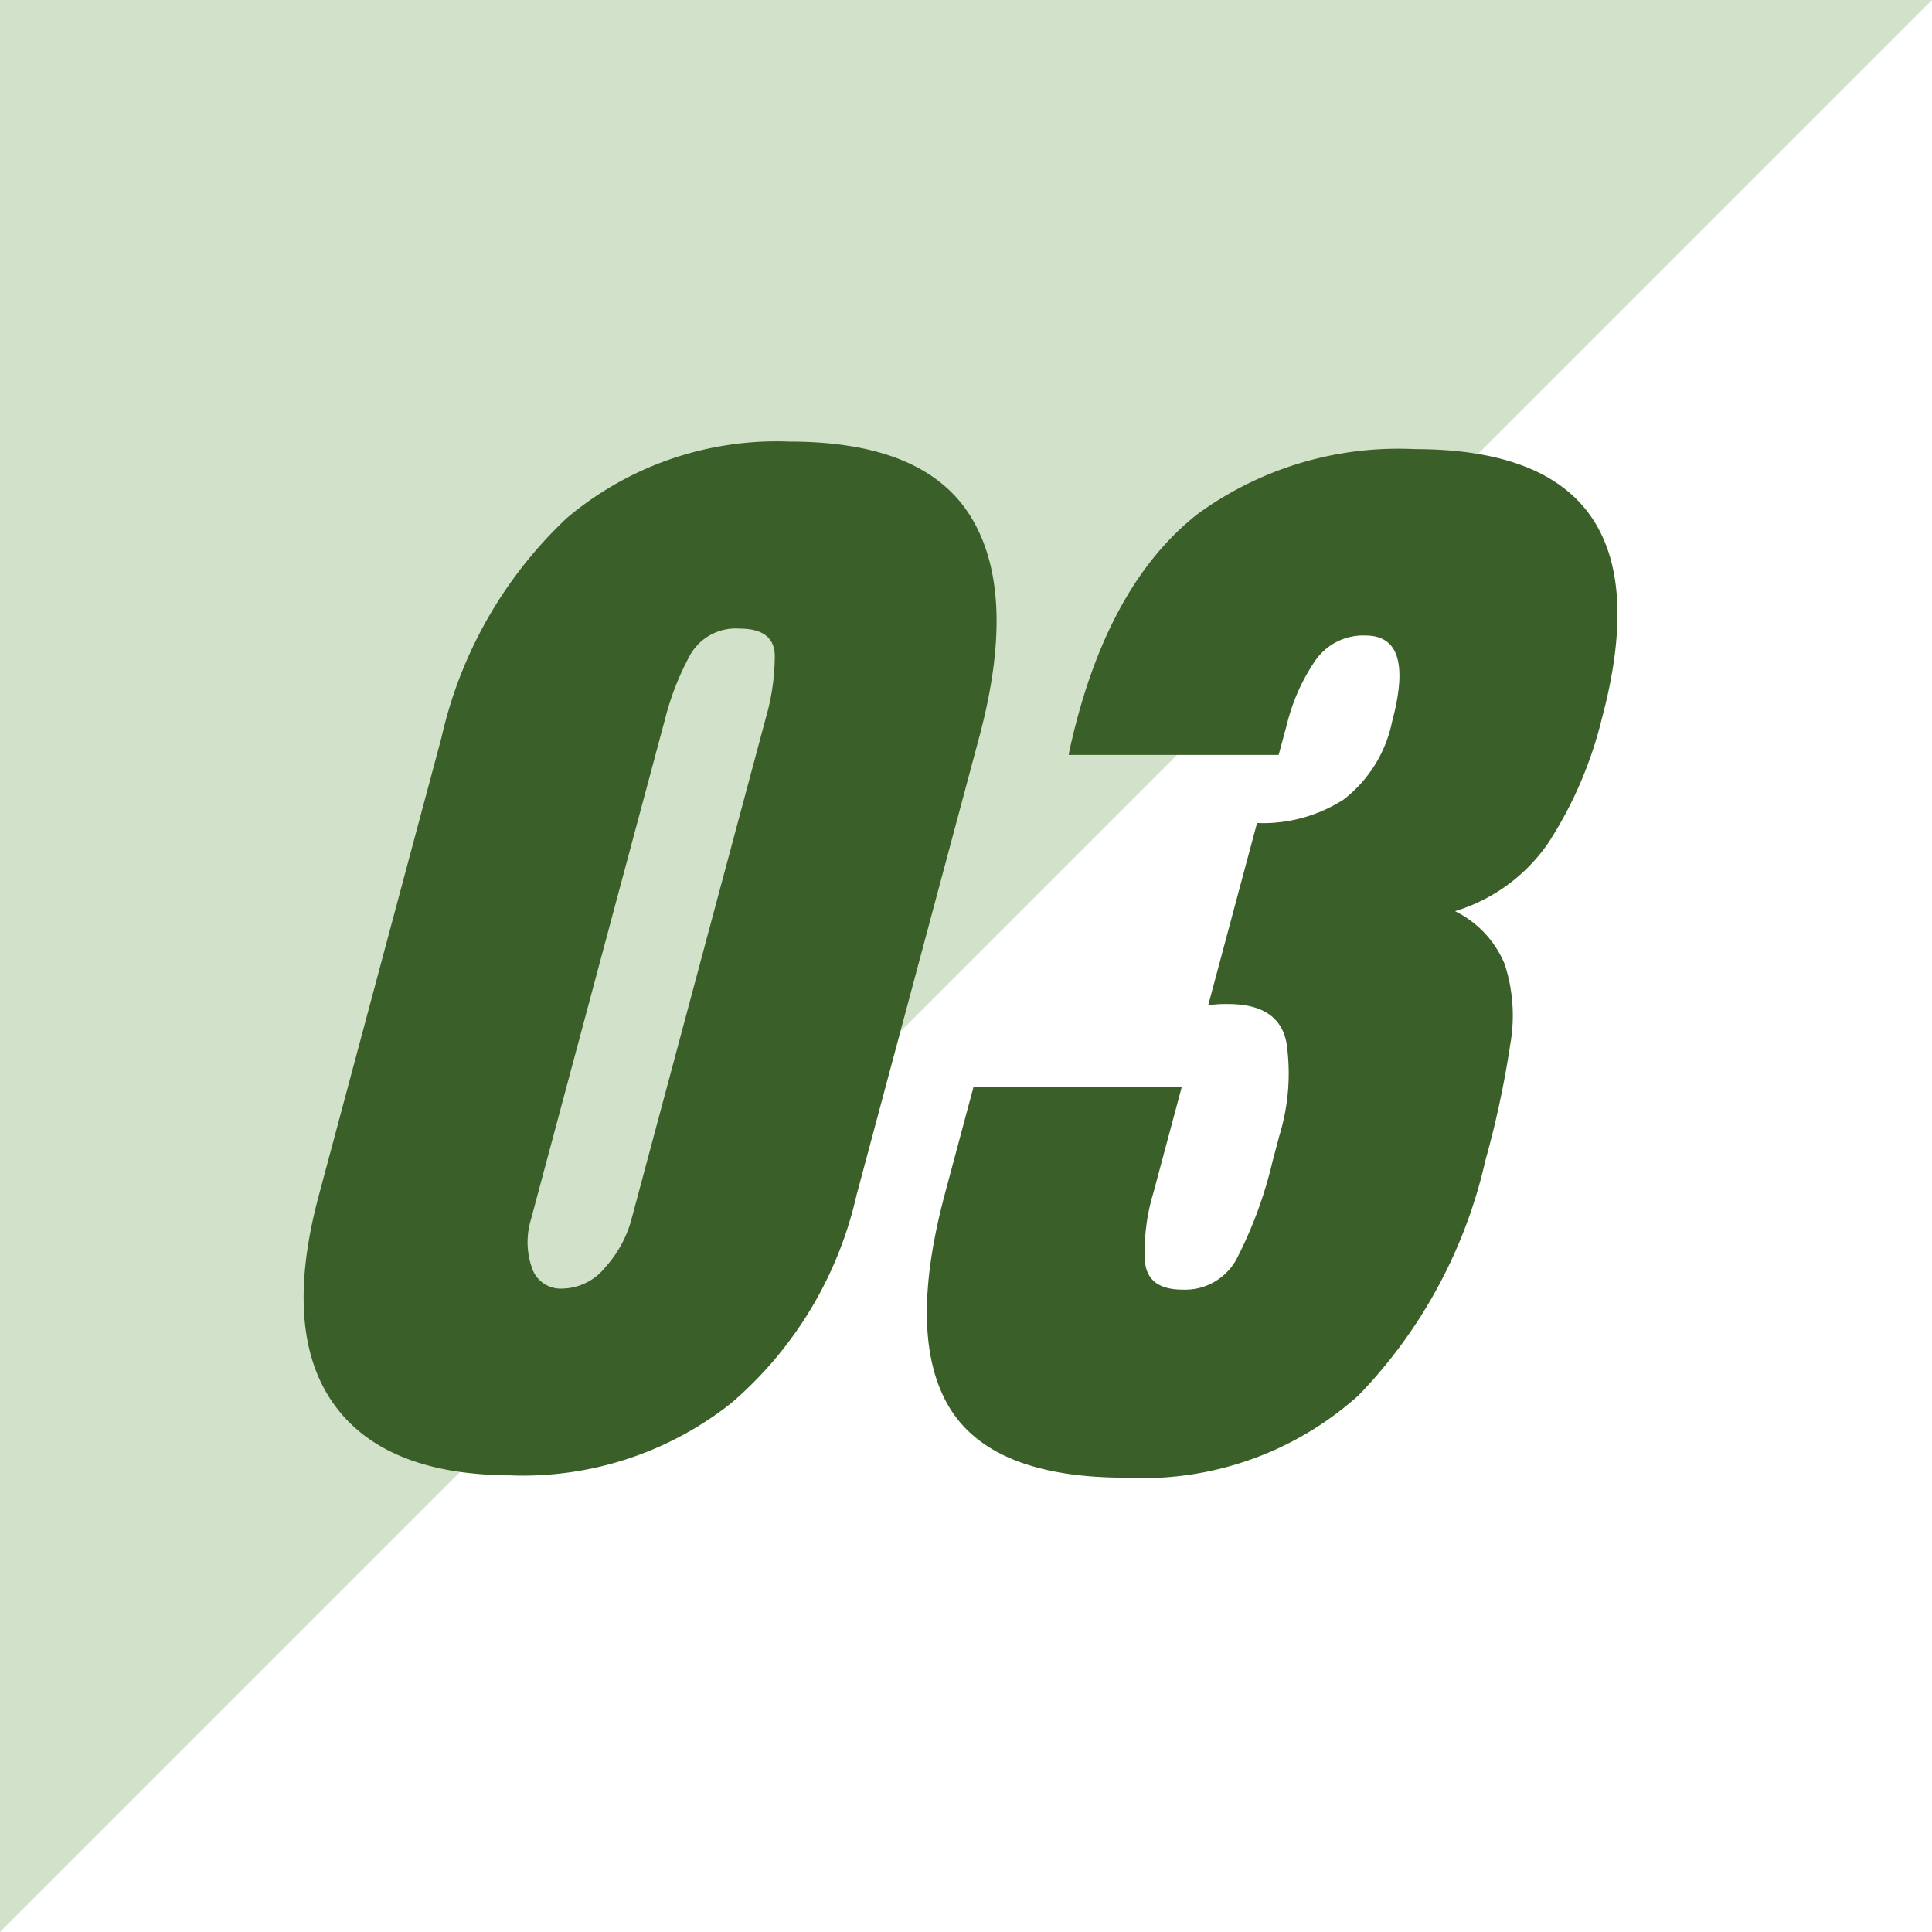
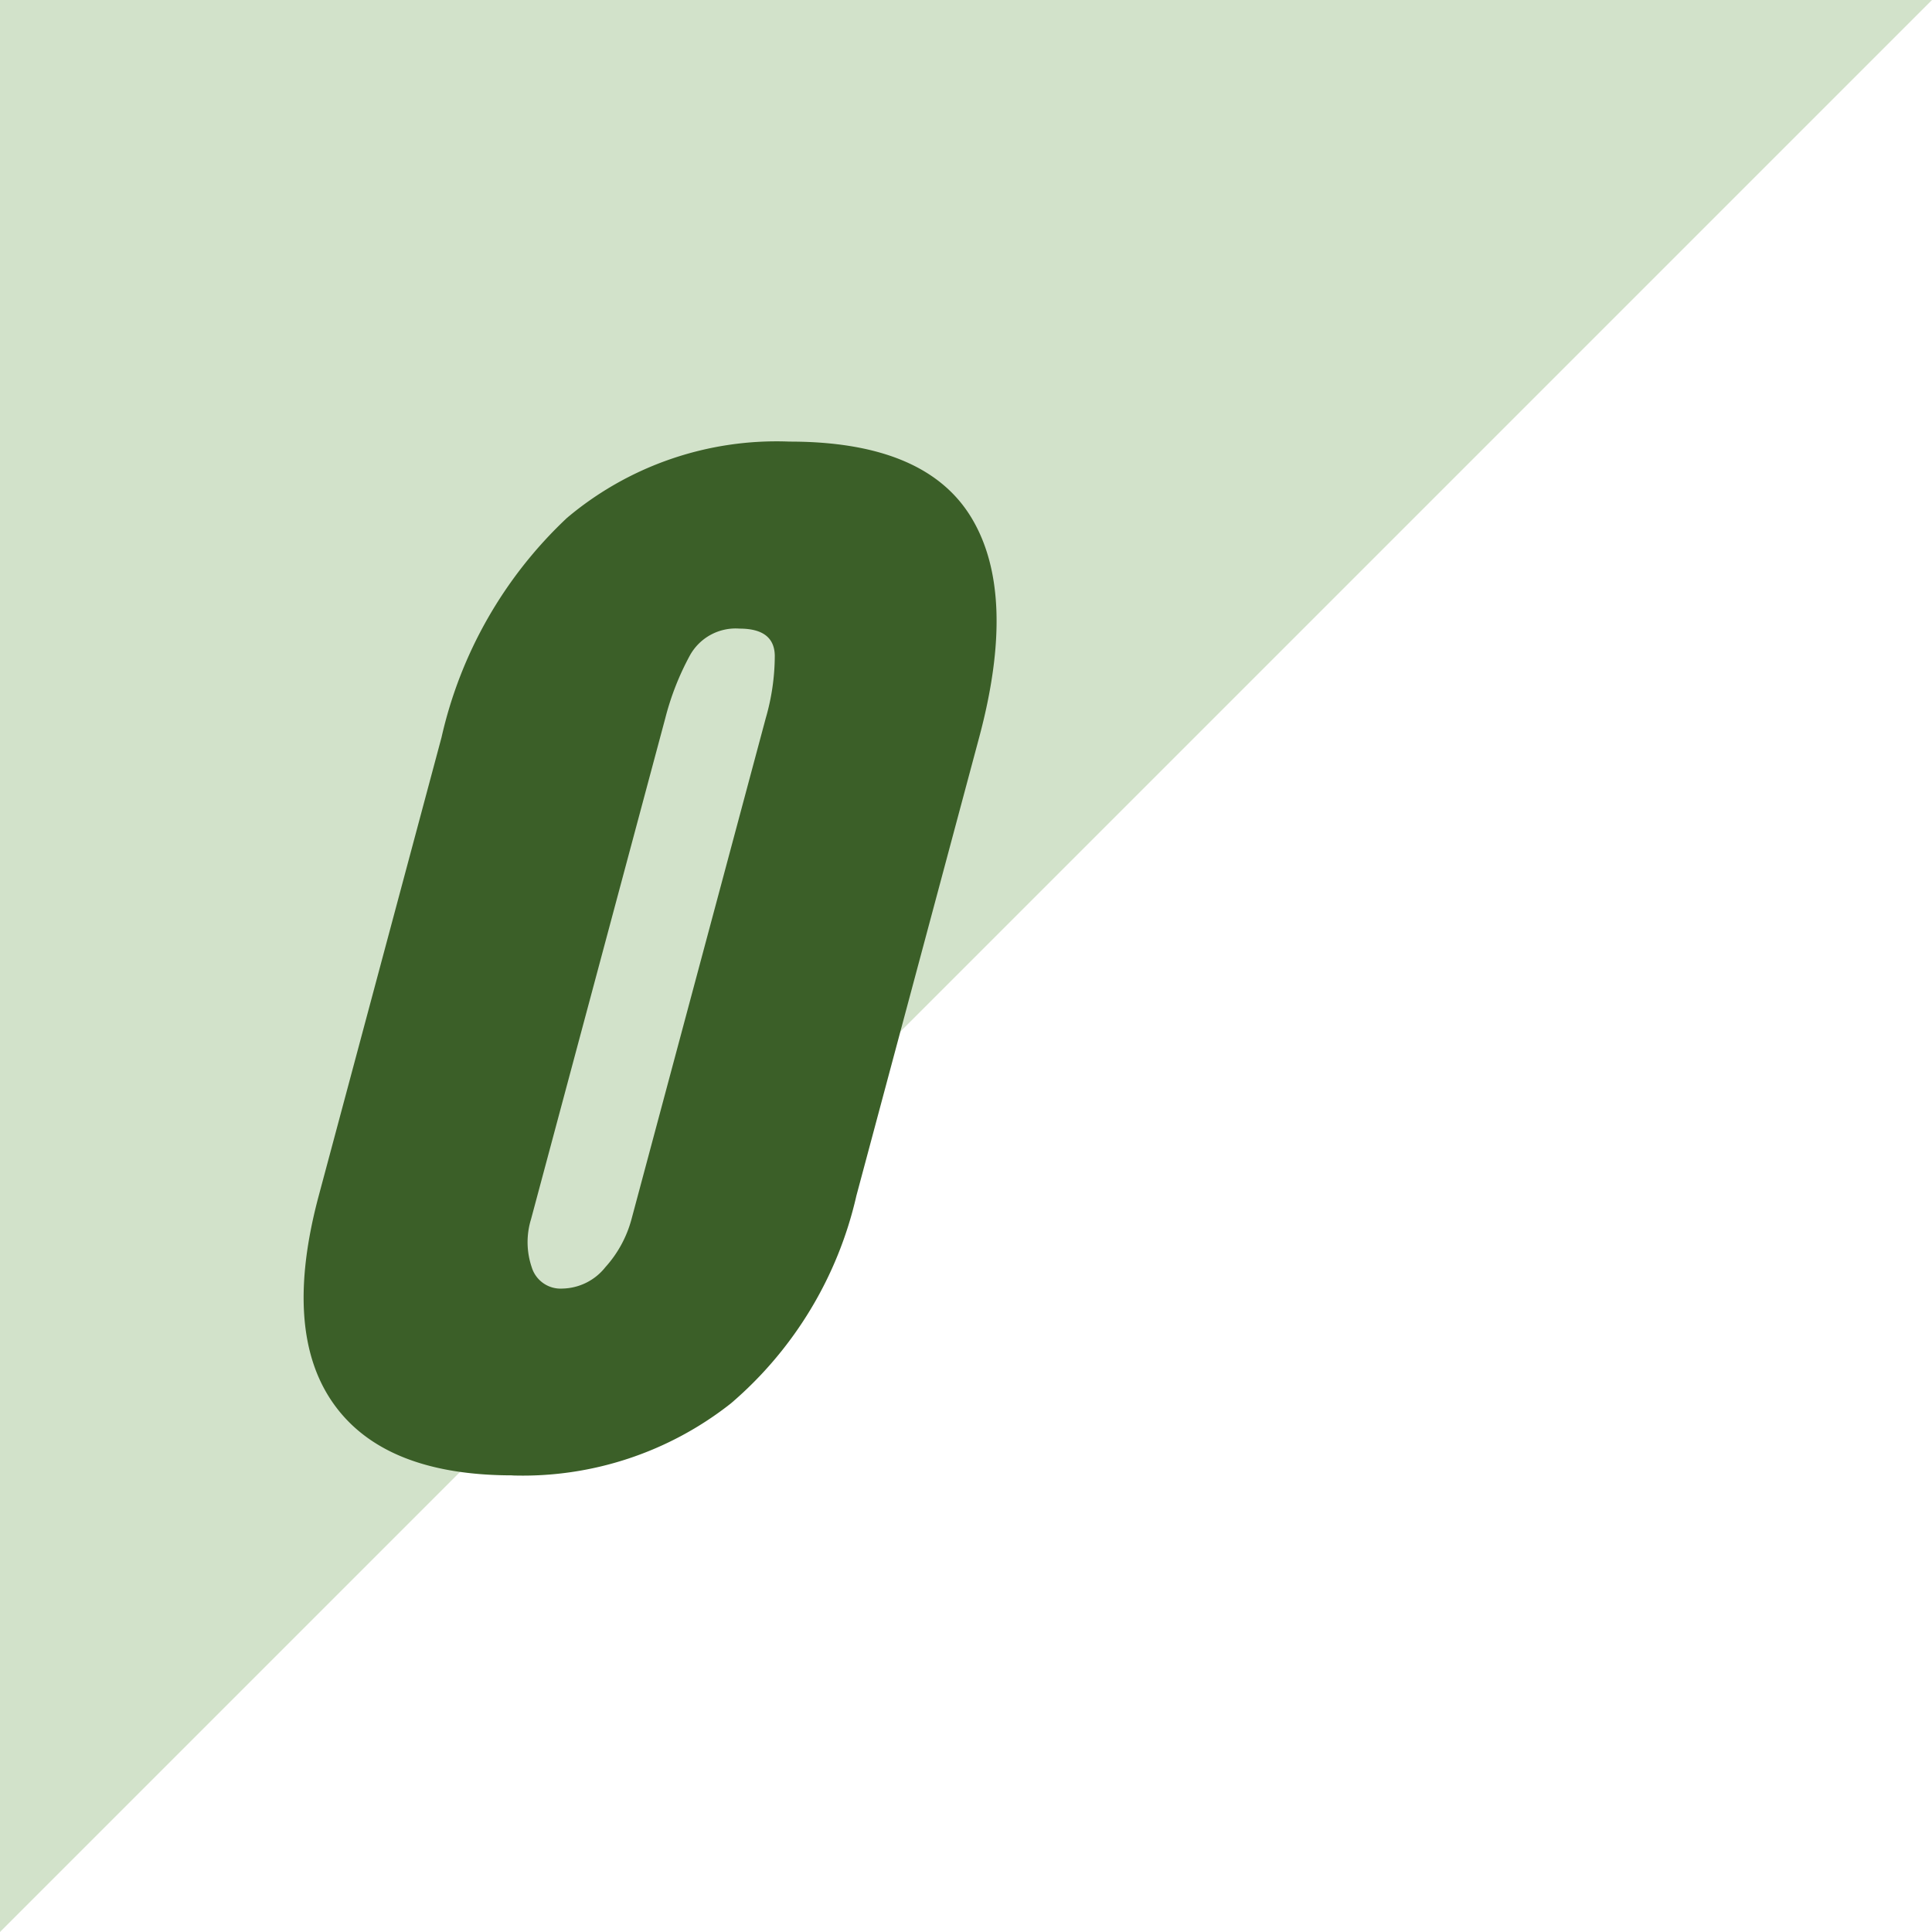
<svg xmlns="http://www.w3.org/2000/svg" width="70" height="70" viewBox="0 0 70 70">
  <g id="グループ_1072" data-name="グループ 1072" transform="translate(-1533.551 498.755)">
    <path id="パス_883" data-name="パス 883" d="M67,875v70l70-70Z" transform="translate(1466.551 -1373.755)" fill="#d2e2ca" />
    <g id="グループ_1071" data-name="グループ 1071" transform="translate(3025.788 -1160.411)">
      <g id="グループ_894" data-name="グループ 894" transform="translate(105)">
        <path id="パス_773" data-name="パス 773" d="M220.648,37.455q-4.661,0-6.5-2.613t-.523-7.524l4.447-16.6a15.633,15.633,0,0,1,4.545-7.953A11.785,11.785,0,0,1,230.684,0q4.932,0,6.594,2.769t.273,7.953l-4.447,16.6a13.985,13.985,0,0,1-4.545,7.524,12.174,12.174,0,0,1-7.911,2.613m1.815-6.772a2.034,2.034,0,0,0,1.545-.774,4.223,4.223,0,0,0,.946-1.734l4.867-18.163a8.188,8.188,0,0,0,.326-2.268q-.021-.972-1.276-.972a1.894,1.894,0,0,0-1.8.972,9.877,9.877,0,0,0-.89,2.268l-4.867,18.163a2.82,2.82,0,0,0,.026,1.734,1.093,1.093,0,0,0,1.12.774" transform="translate(-1799.312 677.656)" fill="#3b5f28" />
-         <path id="パス_774" data-name="パス 774" d="M267.923,37.841q-4.87,0-6.4-2.571t-.137-7.754l1.03-3.846h7.545l-1.036,3.867a7.221,7.221,0,0,0-.3,2.477q.094,1.015,1.369,1.014a2.119,2.119,0,0,0,1.945-1.1,15.364,15.364,0,0,0,1.316-3.584l.246-.92a7.674,7.674,0,0,0,.253-3.323q-.257-1.421-2.117-1.421c-.154,0-.29,0-.41.01s-.224.018-.311.031l1.769-6.6a5.4,5.4,0,0,0,3.132-.847,4.768,4.768,0,0,0,1.762-2.832q.835-3.114-.963-3.114a2.112,2.112,0,0,0-1.822.909,7.1,7.1,0,0,0-1.027,2.31l-.3,1.108h-7.608q.046-.251.131-.606c.056-.237.115-.466.174-.69q1.355-5.058,4.35-7.42A12.335,12.335,0,0,1,278.389.574q9.405,0,6.784,9.782a14.652,14.652,0,0,1-1.933,4.483,6.332,6.332,0,0,1-3.381,2.477,3.725,3.725,0,0,1,1.8,1.923,6.021,6.021,0,0,1,.2,2.906,34.781,34.781,0,0,1-.9,4.2,17.948,17.948,0,0,1-4.589,8.507,11.7,11.7,0,0,1-8.461,2.989" transform="translate(-1824.377 677.354)" fill="#3b5f28" />
      </g>
    </g>
  </g>
</svg>